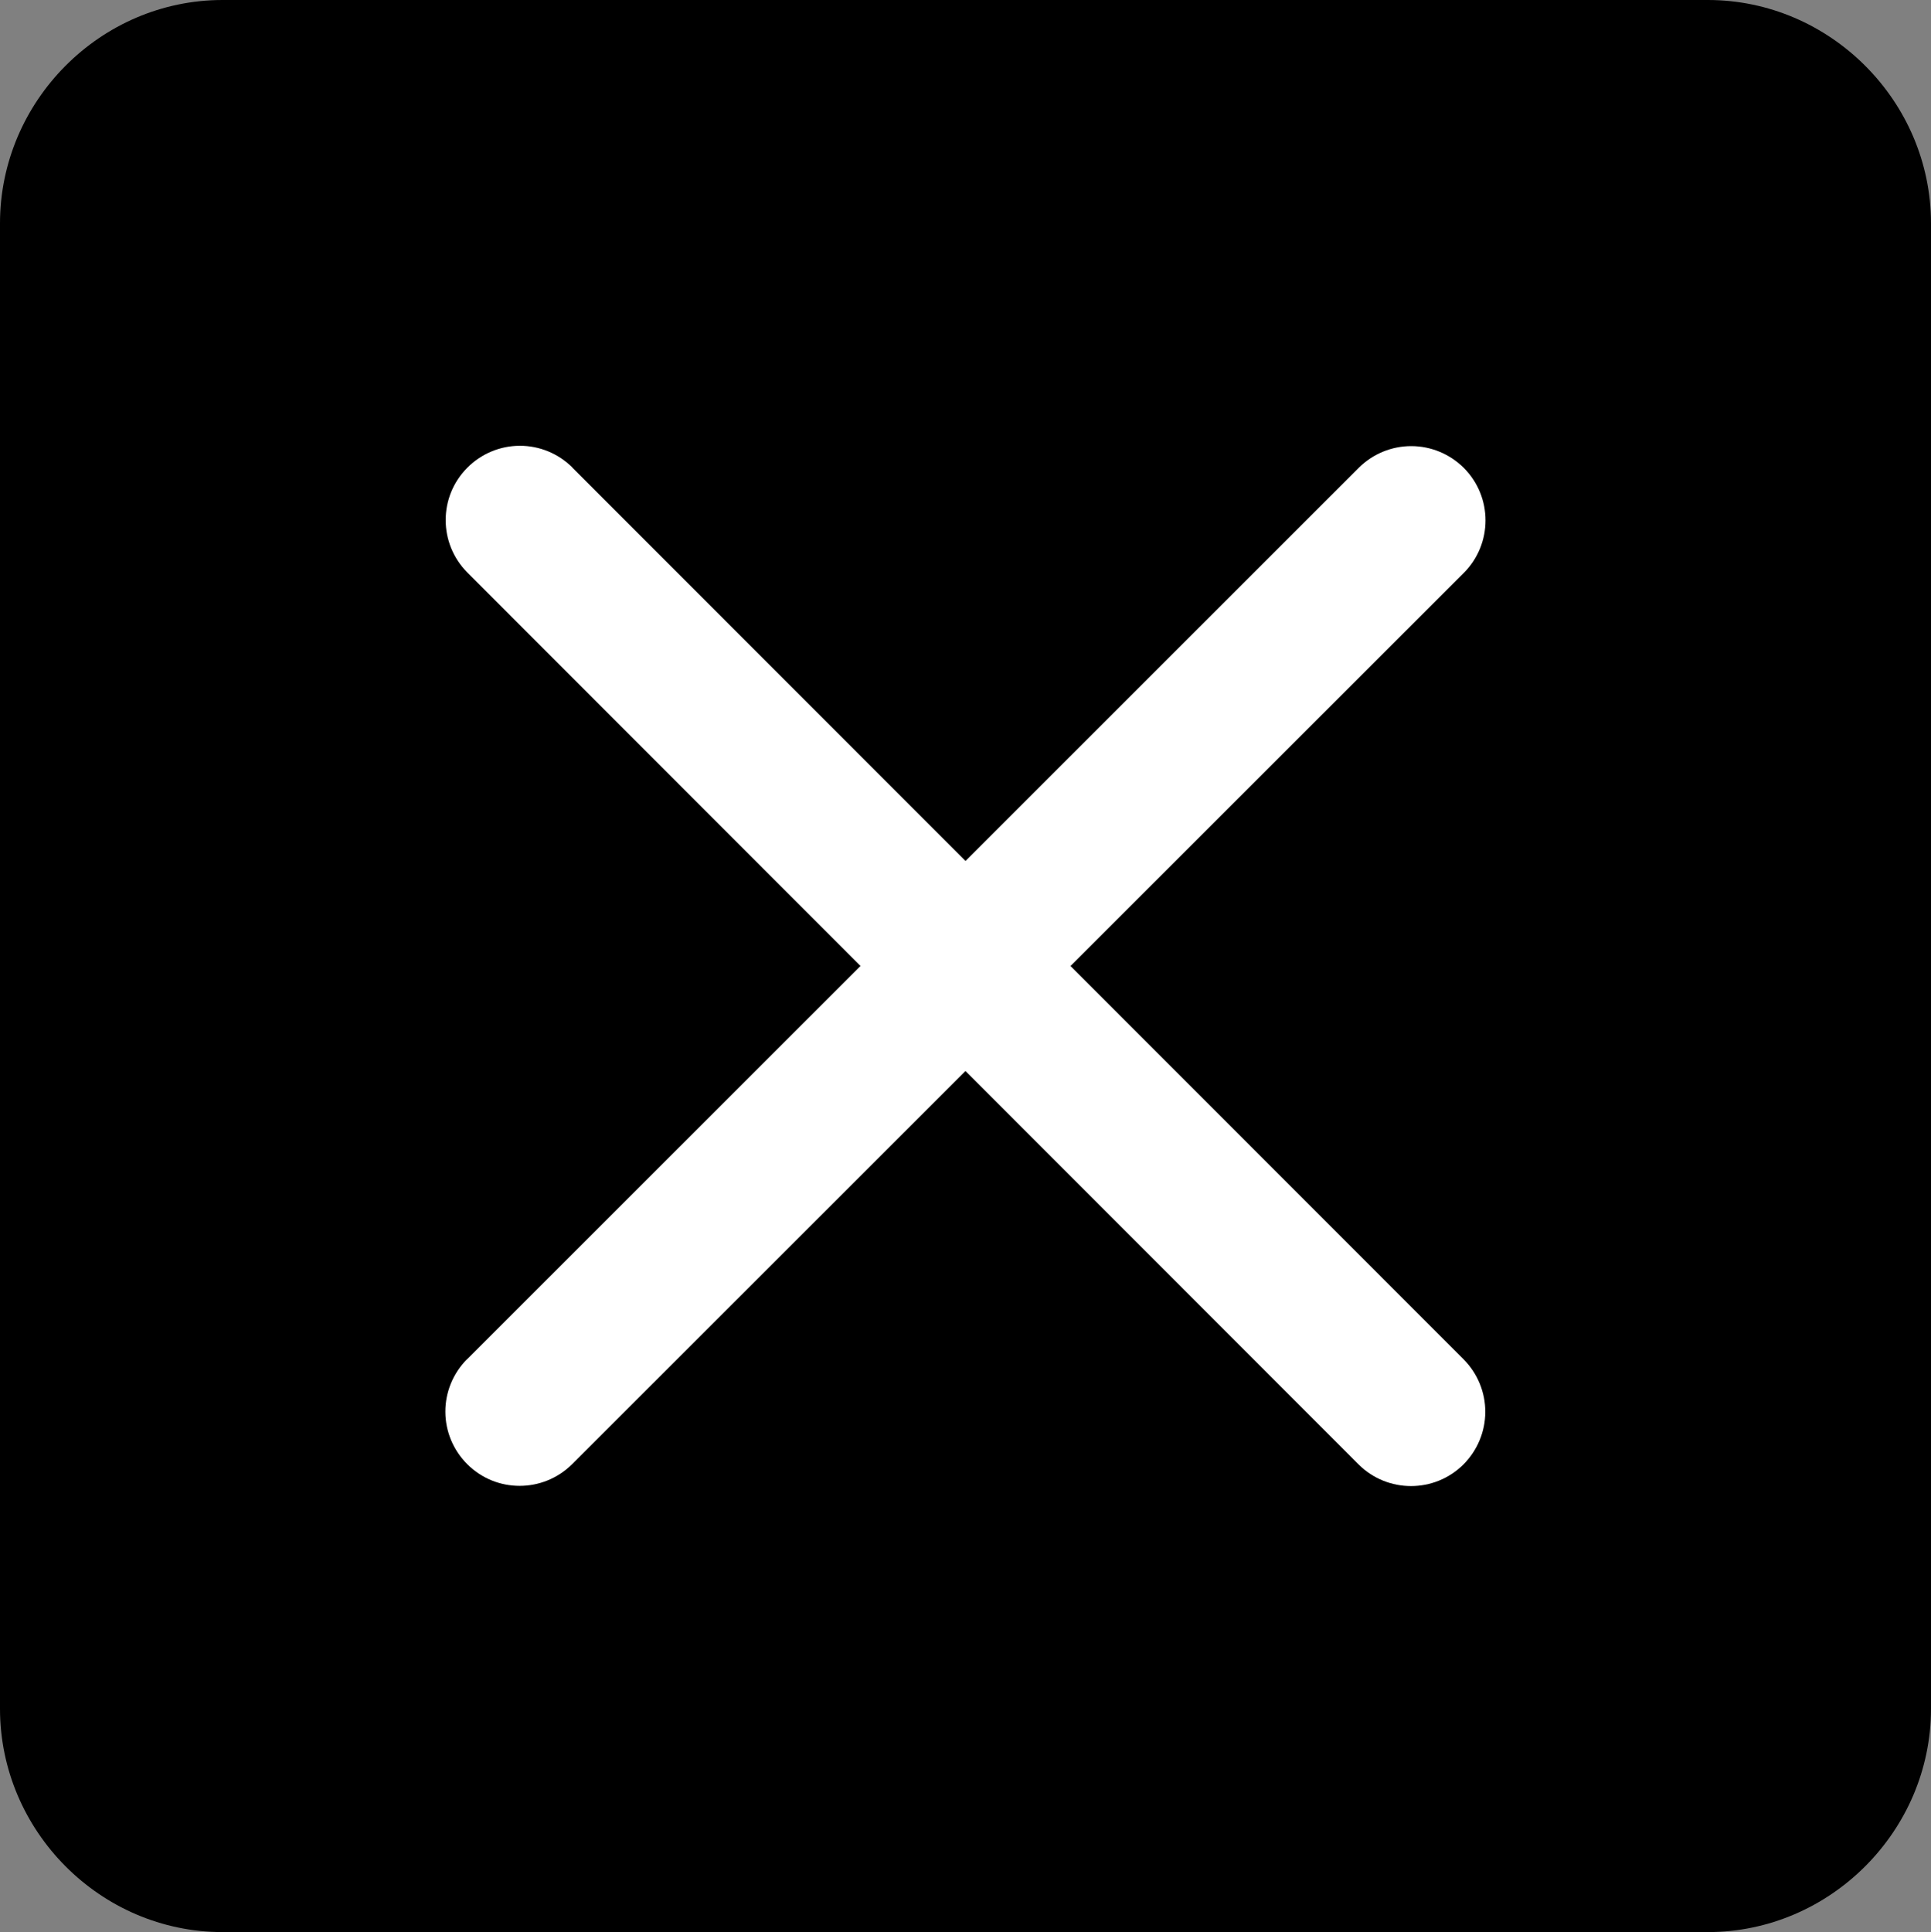
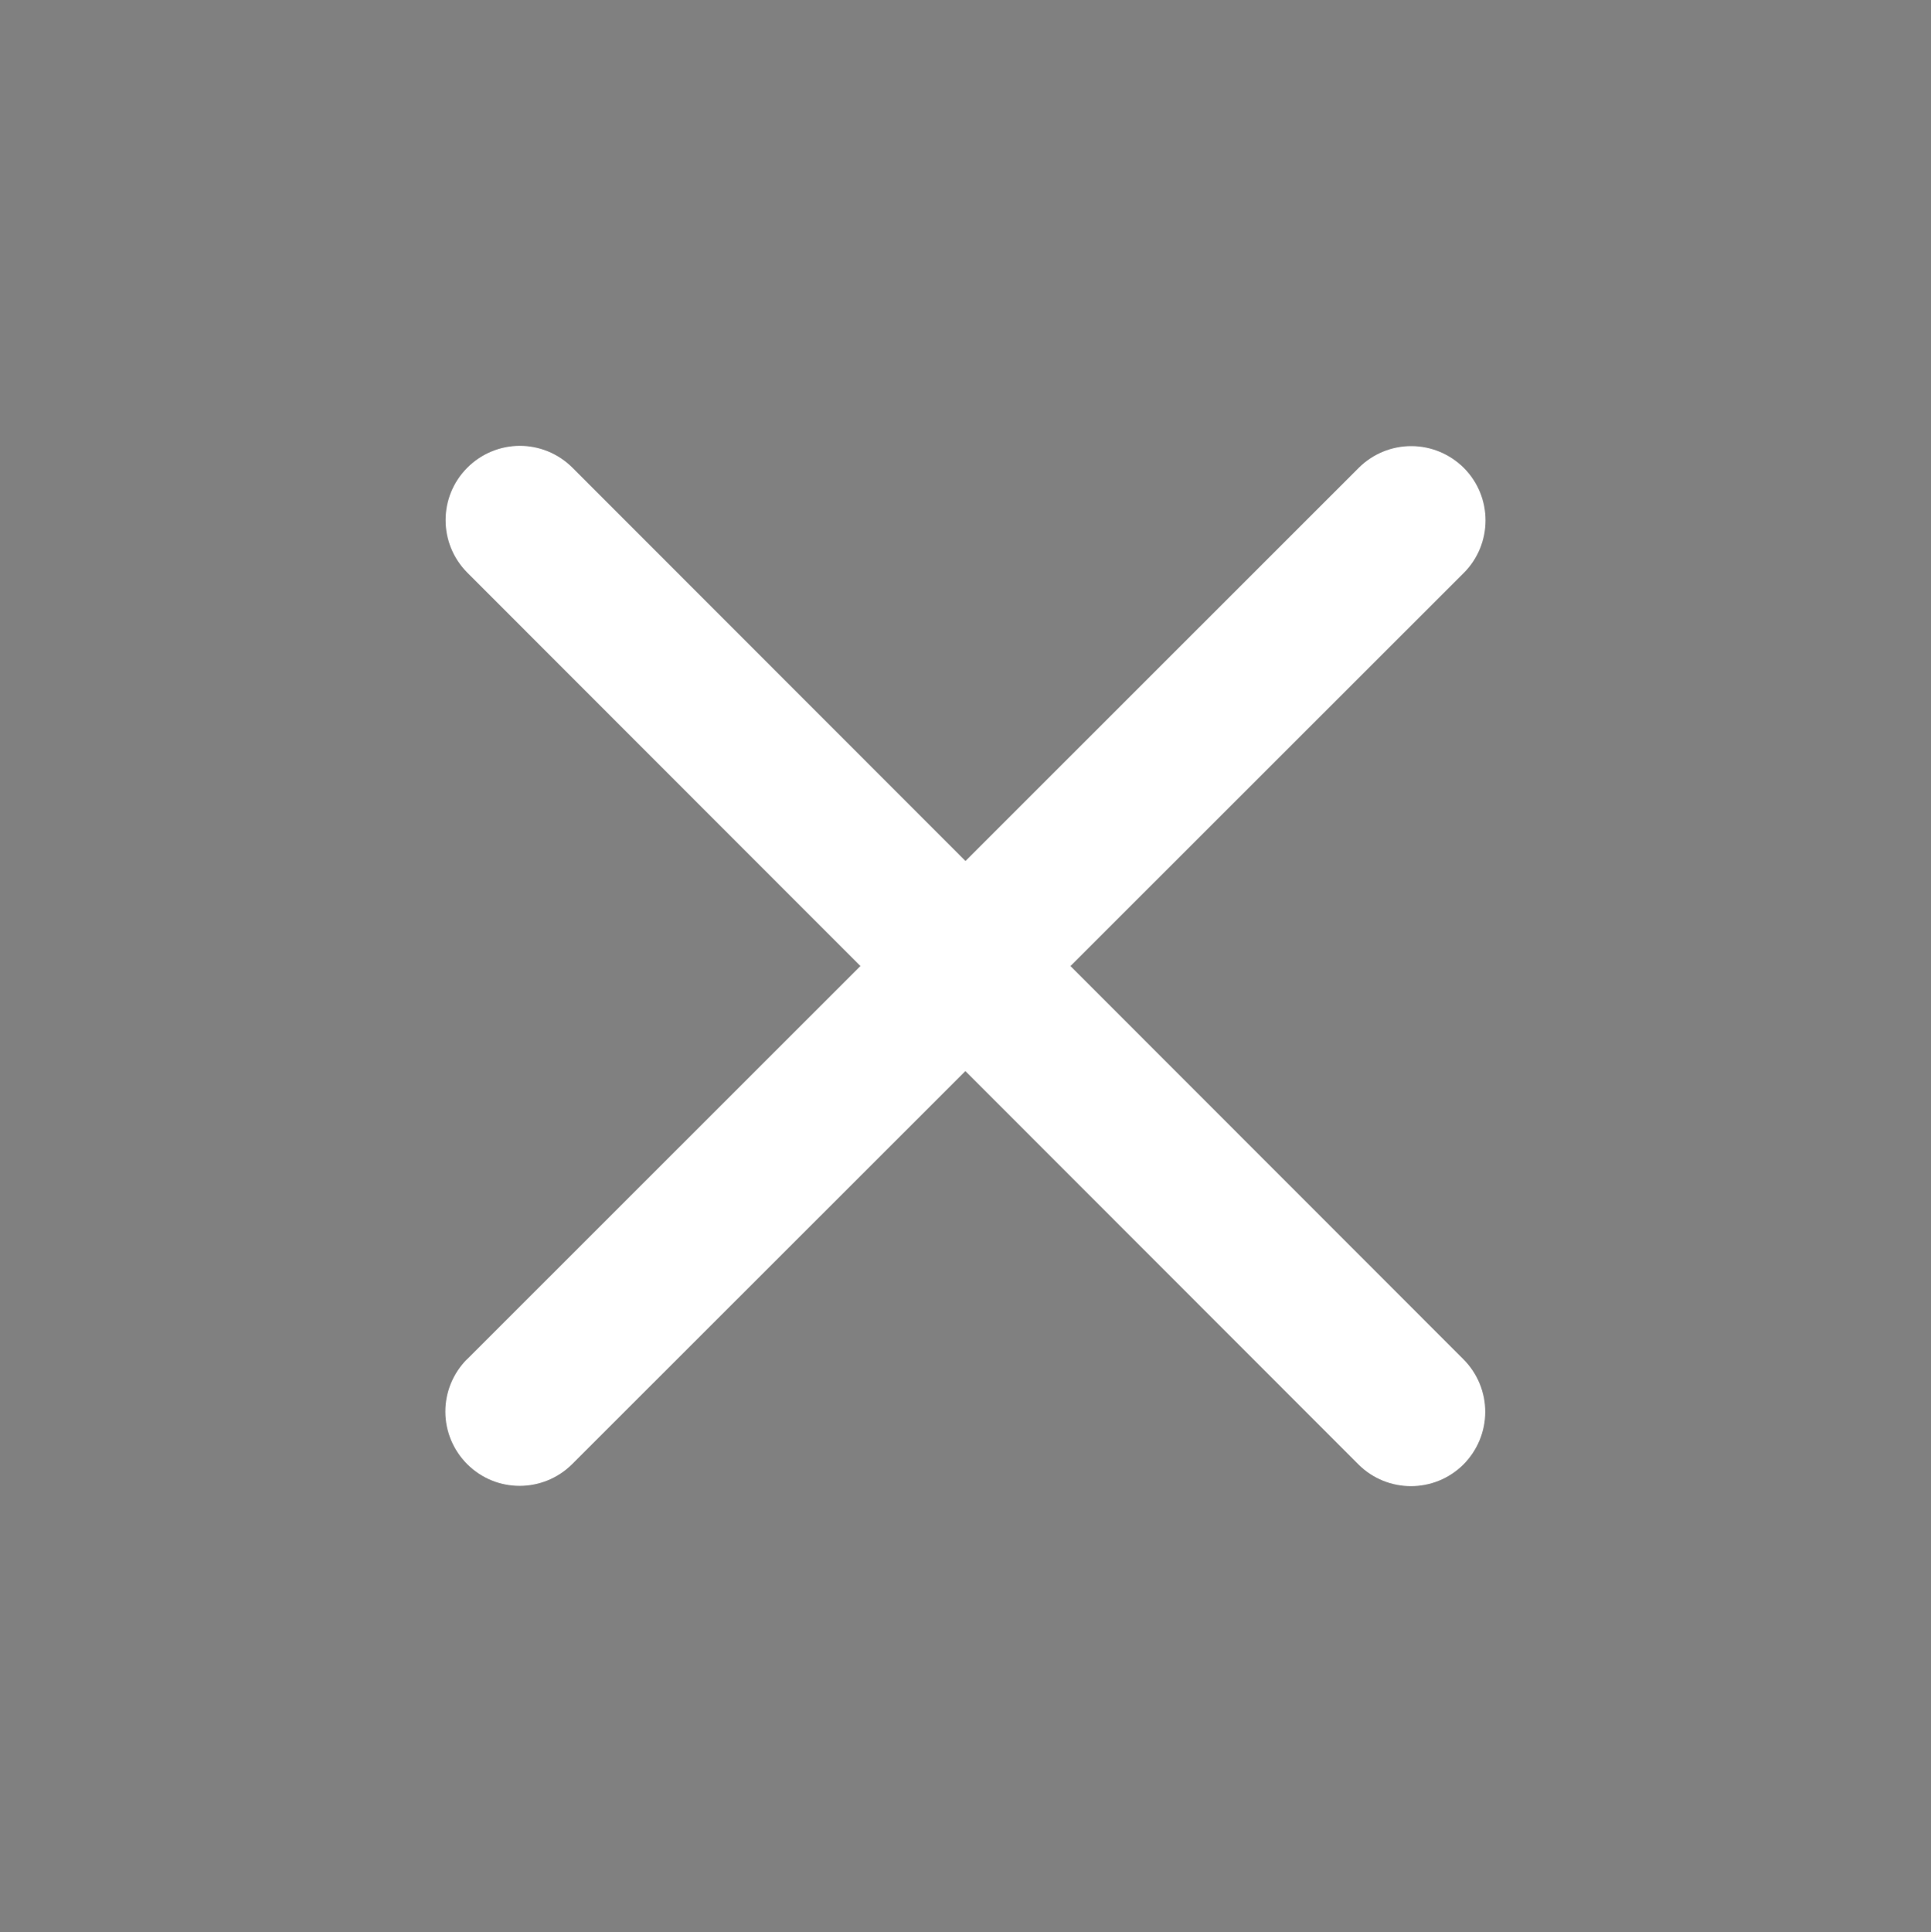
<svg xmlns="http://www.w3.org/2000/svg" id="Layer_2" data-name="Layer 2" viewBox="0 0 81.242 81.277">
  <rect x="0" y="0" width="81.242" height="81.277" fill="#808080" stroke="none" />
  <defs>
    <style>
      .cls-1 {
        fill: #000;
      }

      .cls-1, .cls-2 {
        stroke-width: 0px;
      }

      .cls-2 {
        fill: #fff;
      }
    </style>
  </defs>
  <g id="Layer_1-2" data-name="Layer 1">
-     <path class="cls-1" d="M9.363,0C4.223,0,0,4.254,0,9.395v62.488c0,5.141,4.223,9.395,9.363,9.395h62.492c5.141,0,9.387-4.254,9.387-9.395V9.395C81.242,4.254,76.996,0,71.855,0H9.363Z" />
-     <path class="cls-2" d="M24.074,19.665l.003-.003c-.591-.586-1.387-.912-2.212-.909-.831.003-1.624.337-2.207.925-1.21,1.215-1.21,3.182,0,4.403l37.506,37.529c1.218,1.207,3.185,1.207,4.403,0,.586-.586.92-1.378.923-2.21.003-.826-.323-1.621-.906-2.21L24.074,19.665Z" />
+     <path class="cls-2" d="M24.074,19.665c-.591-.586-1.387-.912-2.212-.909-.831.003-1.624.337-2.207.925-1.21,1.215-1.21,3.182,0,4.403l37.506,37.529c1.218,1.207,3.185,1.207,4.403,0,.586-.586.92-1.378.923-2.21.003-.826-.323-1.621-.906-2.21L24.074,19.665Z" />
    <path class="cls-2" d="M19.649,57.183l-.003-.003c-.586.591-.912,1.387-.909,2.212.003.831.337,1.624.925,2.207,1.215,1.21,3.182,1.21,4.403,0L61.594,24.093c1.207-1.218,1.207-3.185,0-4.403-.586-.586-1.378-.92-2.21-.923-.826-.003-1.621.323-2.21.906L19.649,57.183Z" />
  </g>
</svg>